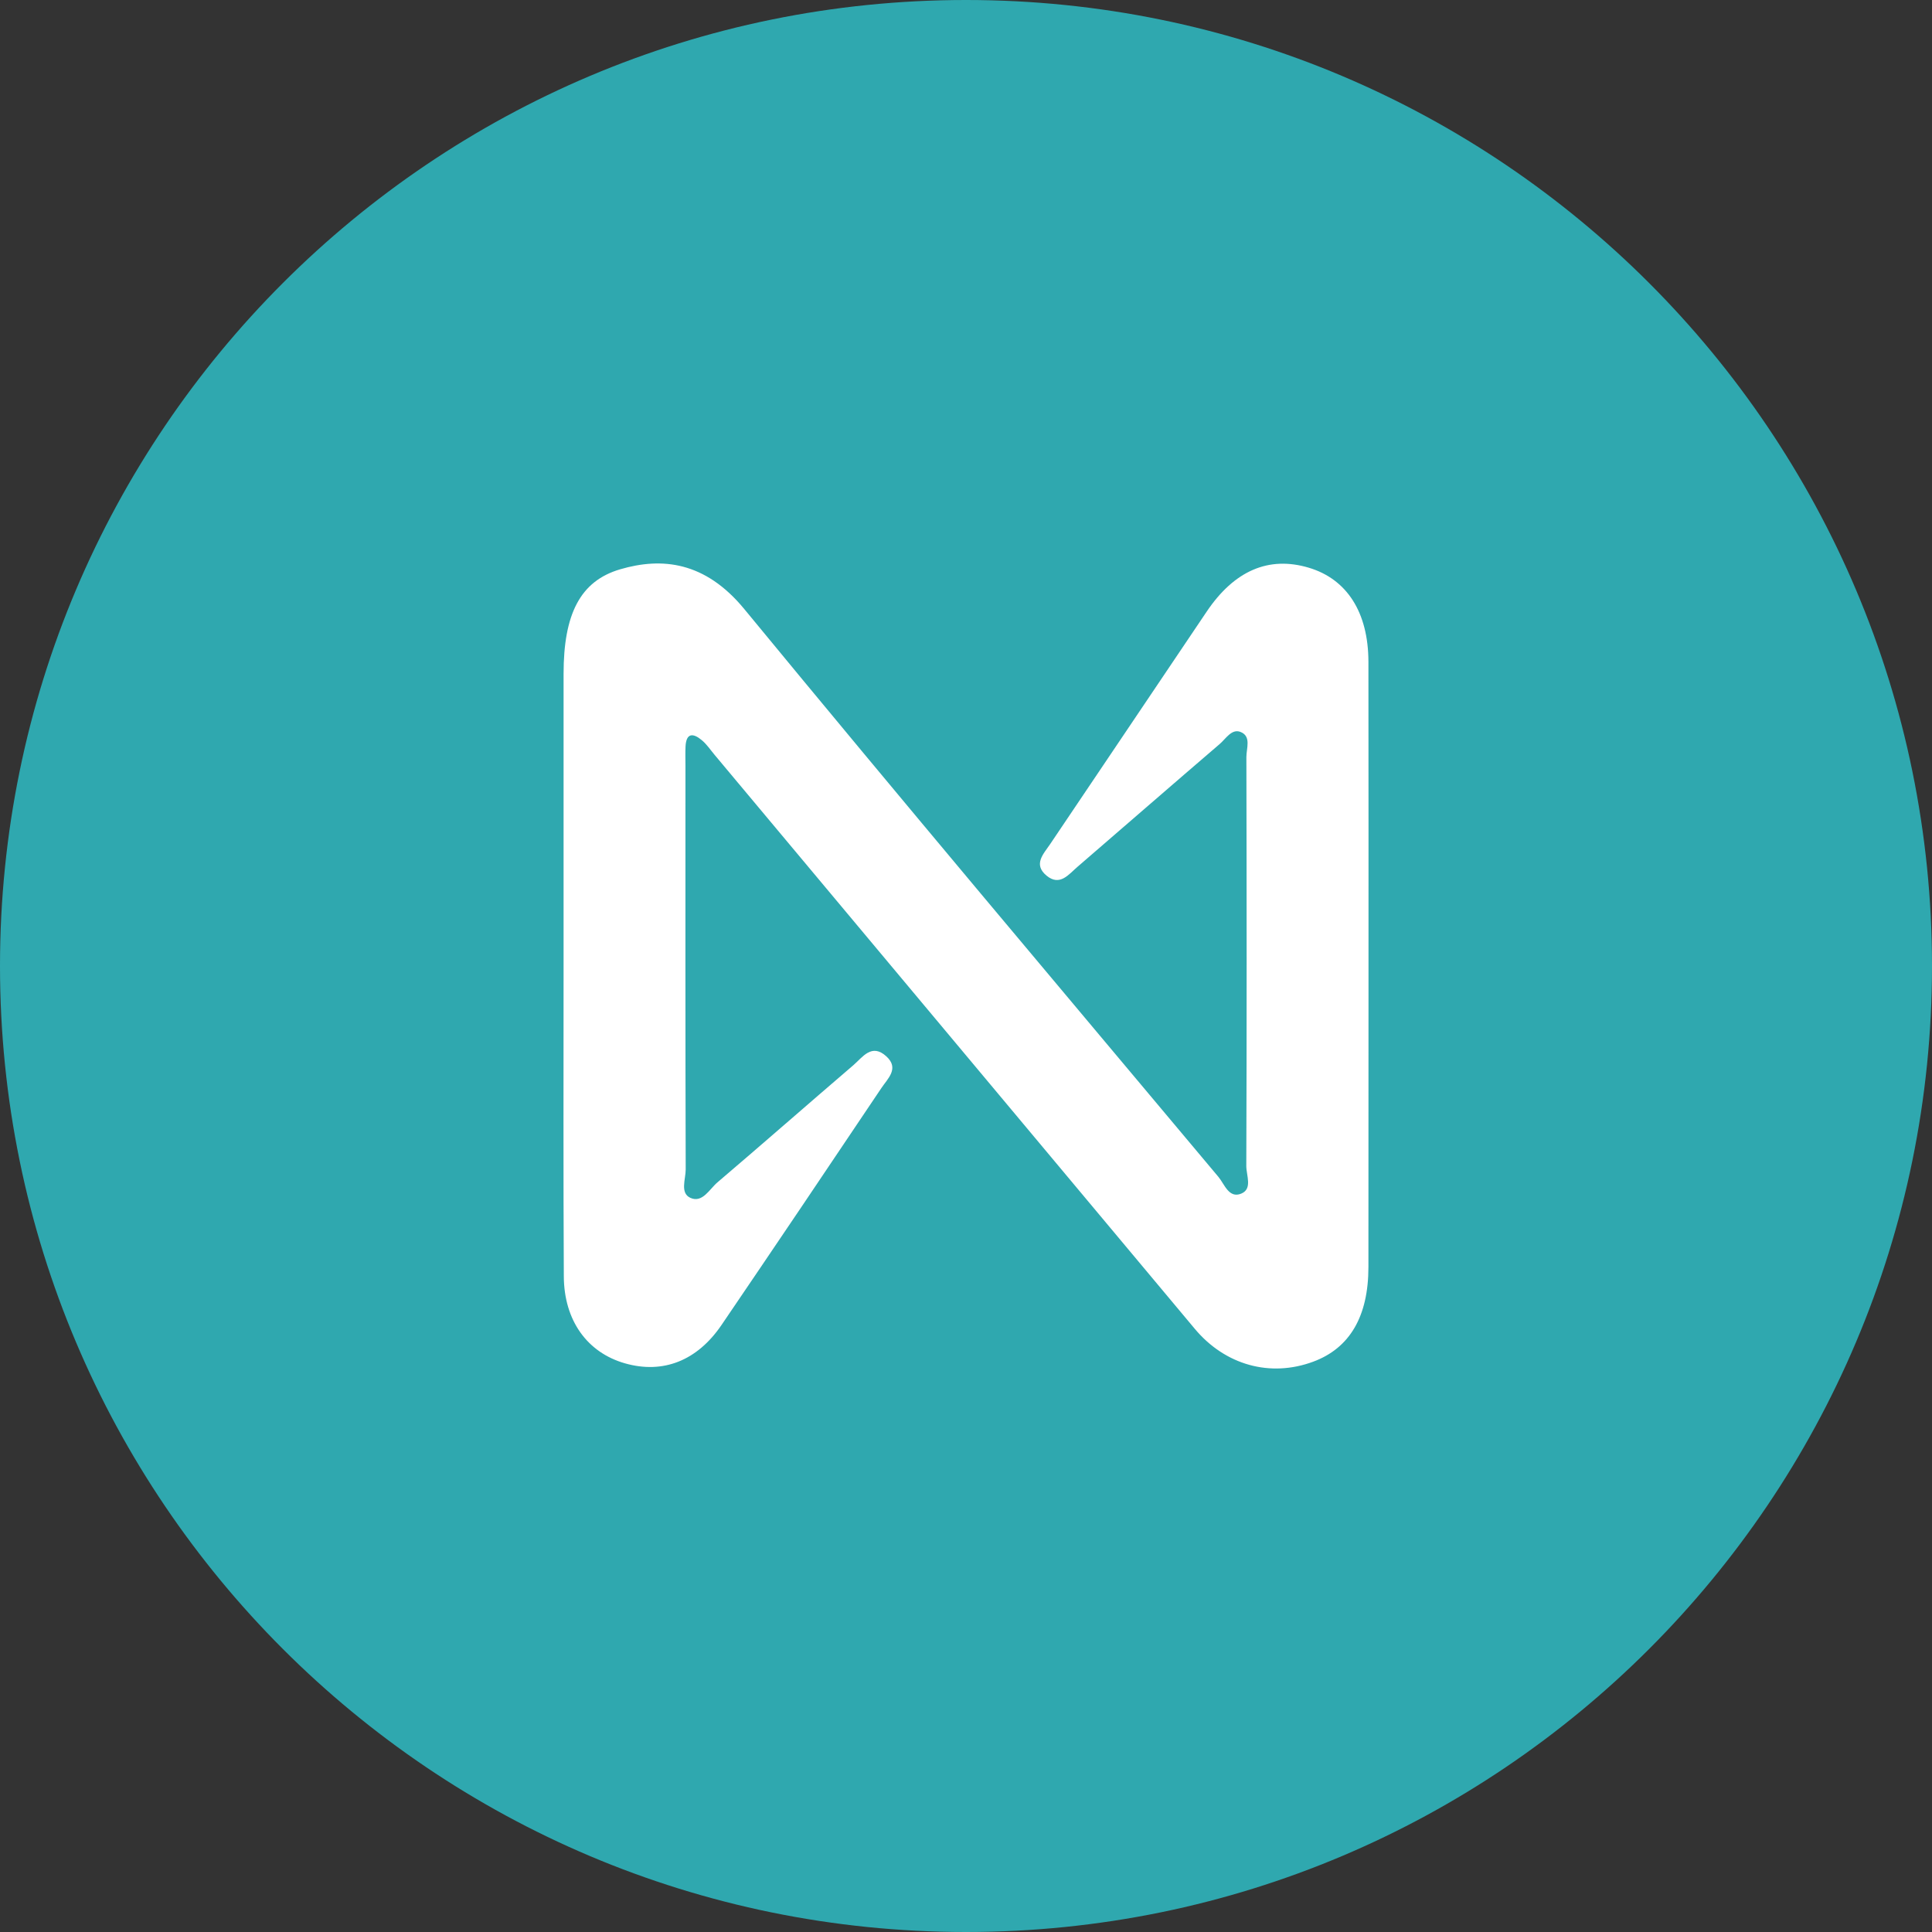
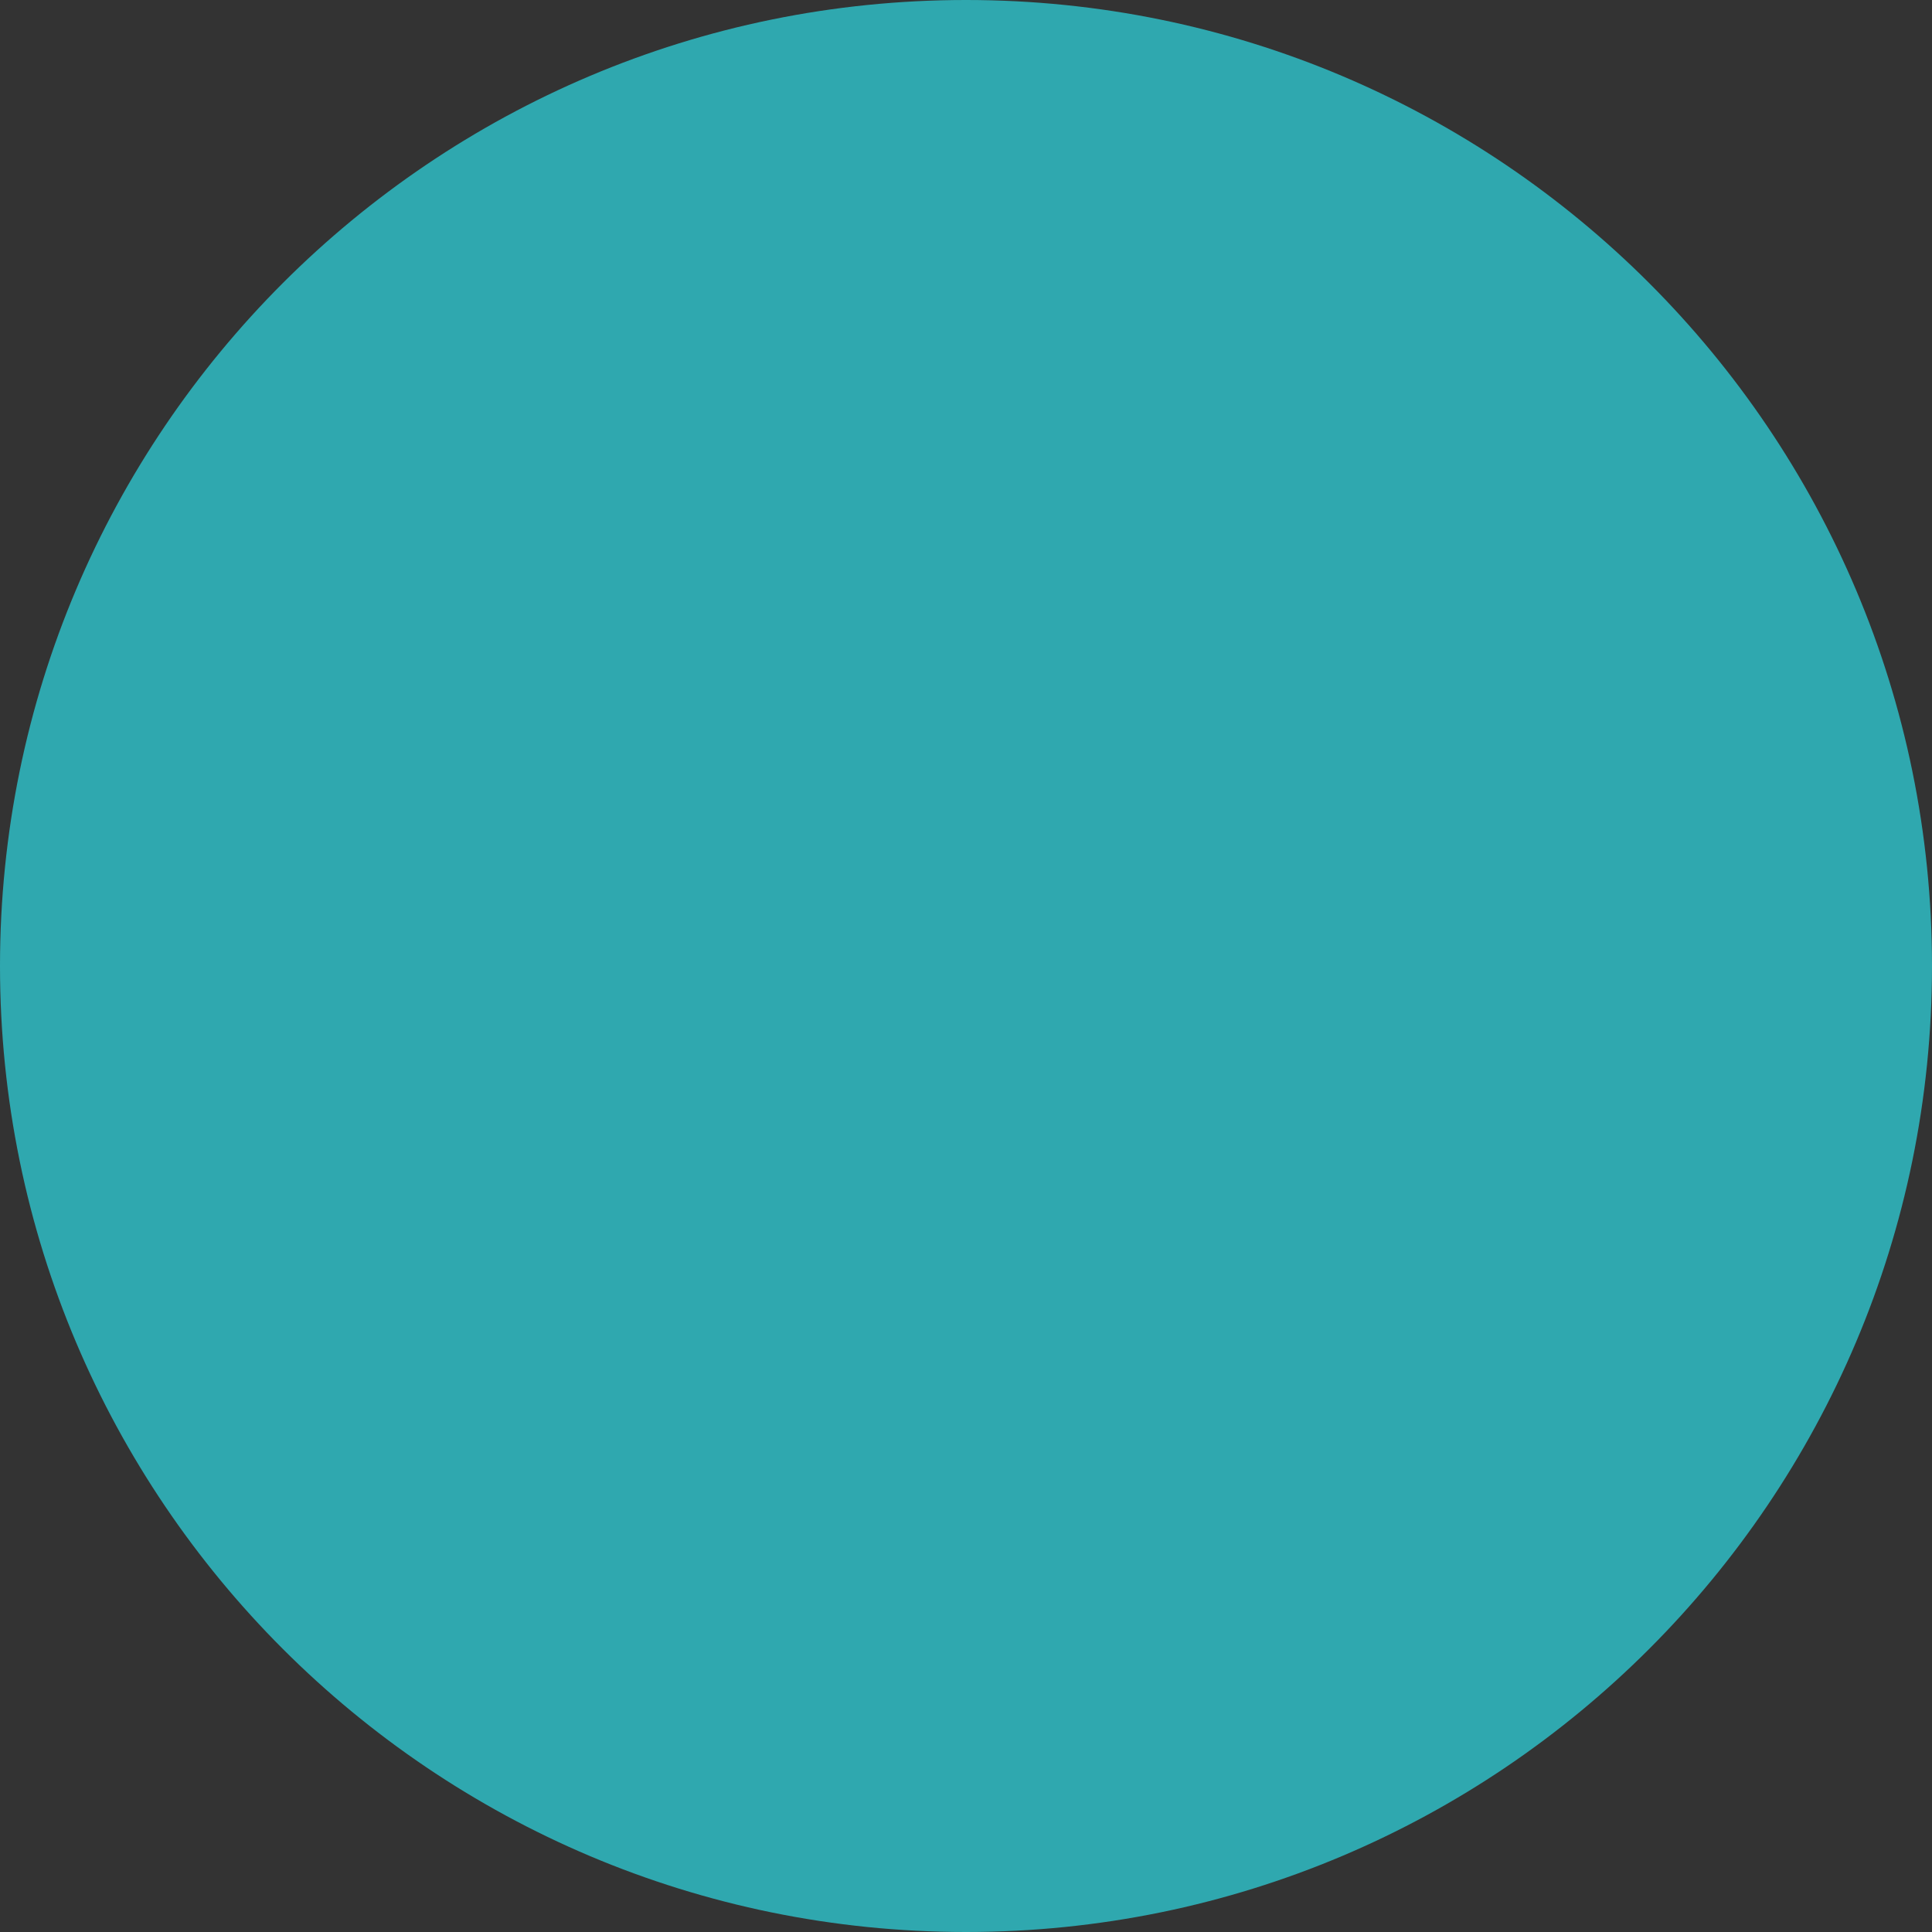
<svg xmlns="http://www.w3.org/2000/svg" width="24" height="24" viewBox="0 0 24 24" fill="none">
  <rect x="0" y="0" width="24" height="24" fill="#333333" stroke="none" />
  <path d="M12 24C18.627 24 24 18.627 24 12C24 5.373 18.627 0 12 0C5.373 0 0 5.373 0 12C0 18.627 5.373 24 12 24Z" fill="#2FA8AF" />
-   <path d="M7.001 11.99C7.001 10.784 7.001 9.577 7.001 8.37C7.001 7.631 7.206 7.218 7.704 7.072C8.222 6.92 8.758 6.974 9.245 7.565C11.192 9.931 13.168 12.273 15.136 14.62C15.211 14.71 15.265 14.89 15.418 14.828C15.562 14.77 15.482 14.601 15.482 14.485C15.488 12.791 15.487 11.097 15.483 9.403C15.483 9.296 15.547 9.145 15.409 9.092C15.3 9.05 15.228 9.177 15.152 9.242C14.562 9.748 13.975 10.259 13.386 10.767C13.276 10.861 13.166 11.015 13 10.877C12.832 10.737 12.962 10.609 13.046 10.485C13.693 9.523 14.341 8.561 14.989 7.599C15.332 7.089 15.76 6.904 16.257 7.052C16.732 7.193 16.998 7.607 16.999 8.221C17.001 9.613 17 11.006 17 12.398C17 13.512 17 14.626 16.999 15.739C16.999 16.353 16.767 16.747 16.314 16.915C15.782 17.113 15.221 16.96 14.842 16.507C12.853 14.131 10.866 11.754 8.877 9.377C8.825 9.315 8.779 9.245 8.717 9.194C8.612 9.106 8.525 9.101 8.516 9.272C8.512 9.353 8.515 9.435 8.515 9.516C8.515 11.187 8.513 12.858 8.518 14.528C8.518 14.648 8.445 14.82 8.576 14.88C8.726 14.948 8.813 14.772 8.912 14.688C9.478 14.206 10.036 13.716 10.601 13.232C10.716 13.133 10.828 12.956 11.01 13.122C11.175 13.272 11.027 13.399 10.949 13.516C10.29 14.499 9.629 15.48 8.964 16.458C8.66 16.906 8.235 17.07 7.764 16.936C7.297 16.803 7.006 16.406 7.004 15.853C6.997 14.565 7.001 13.277 7.001 11.99V11.99Z" fill="white" />
</svg>